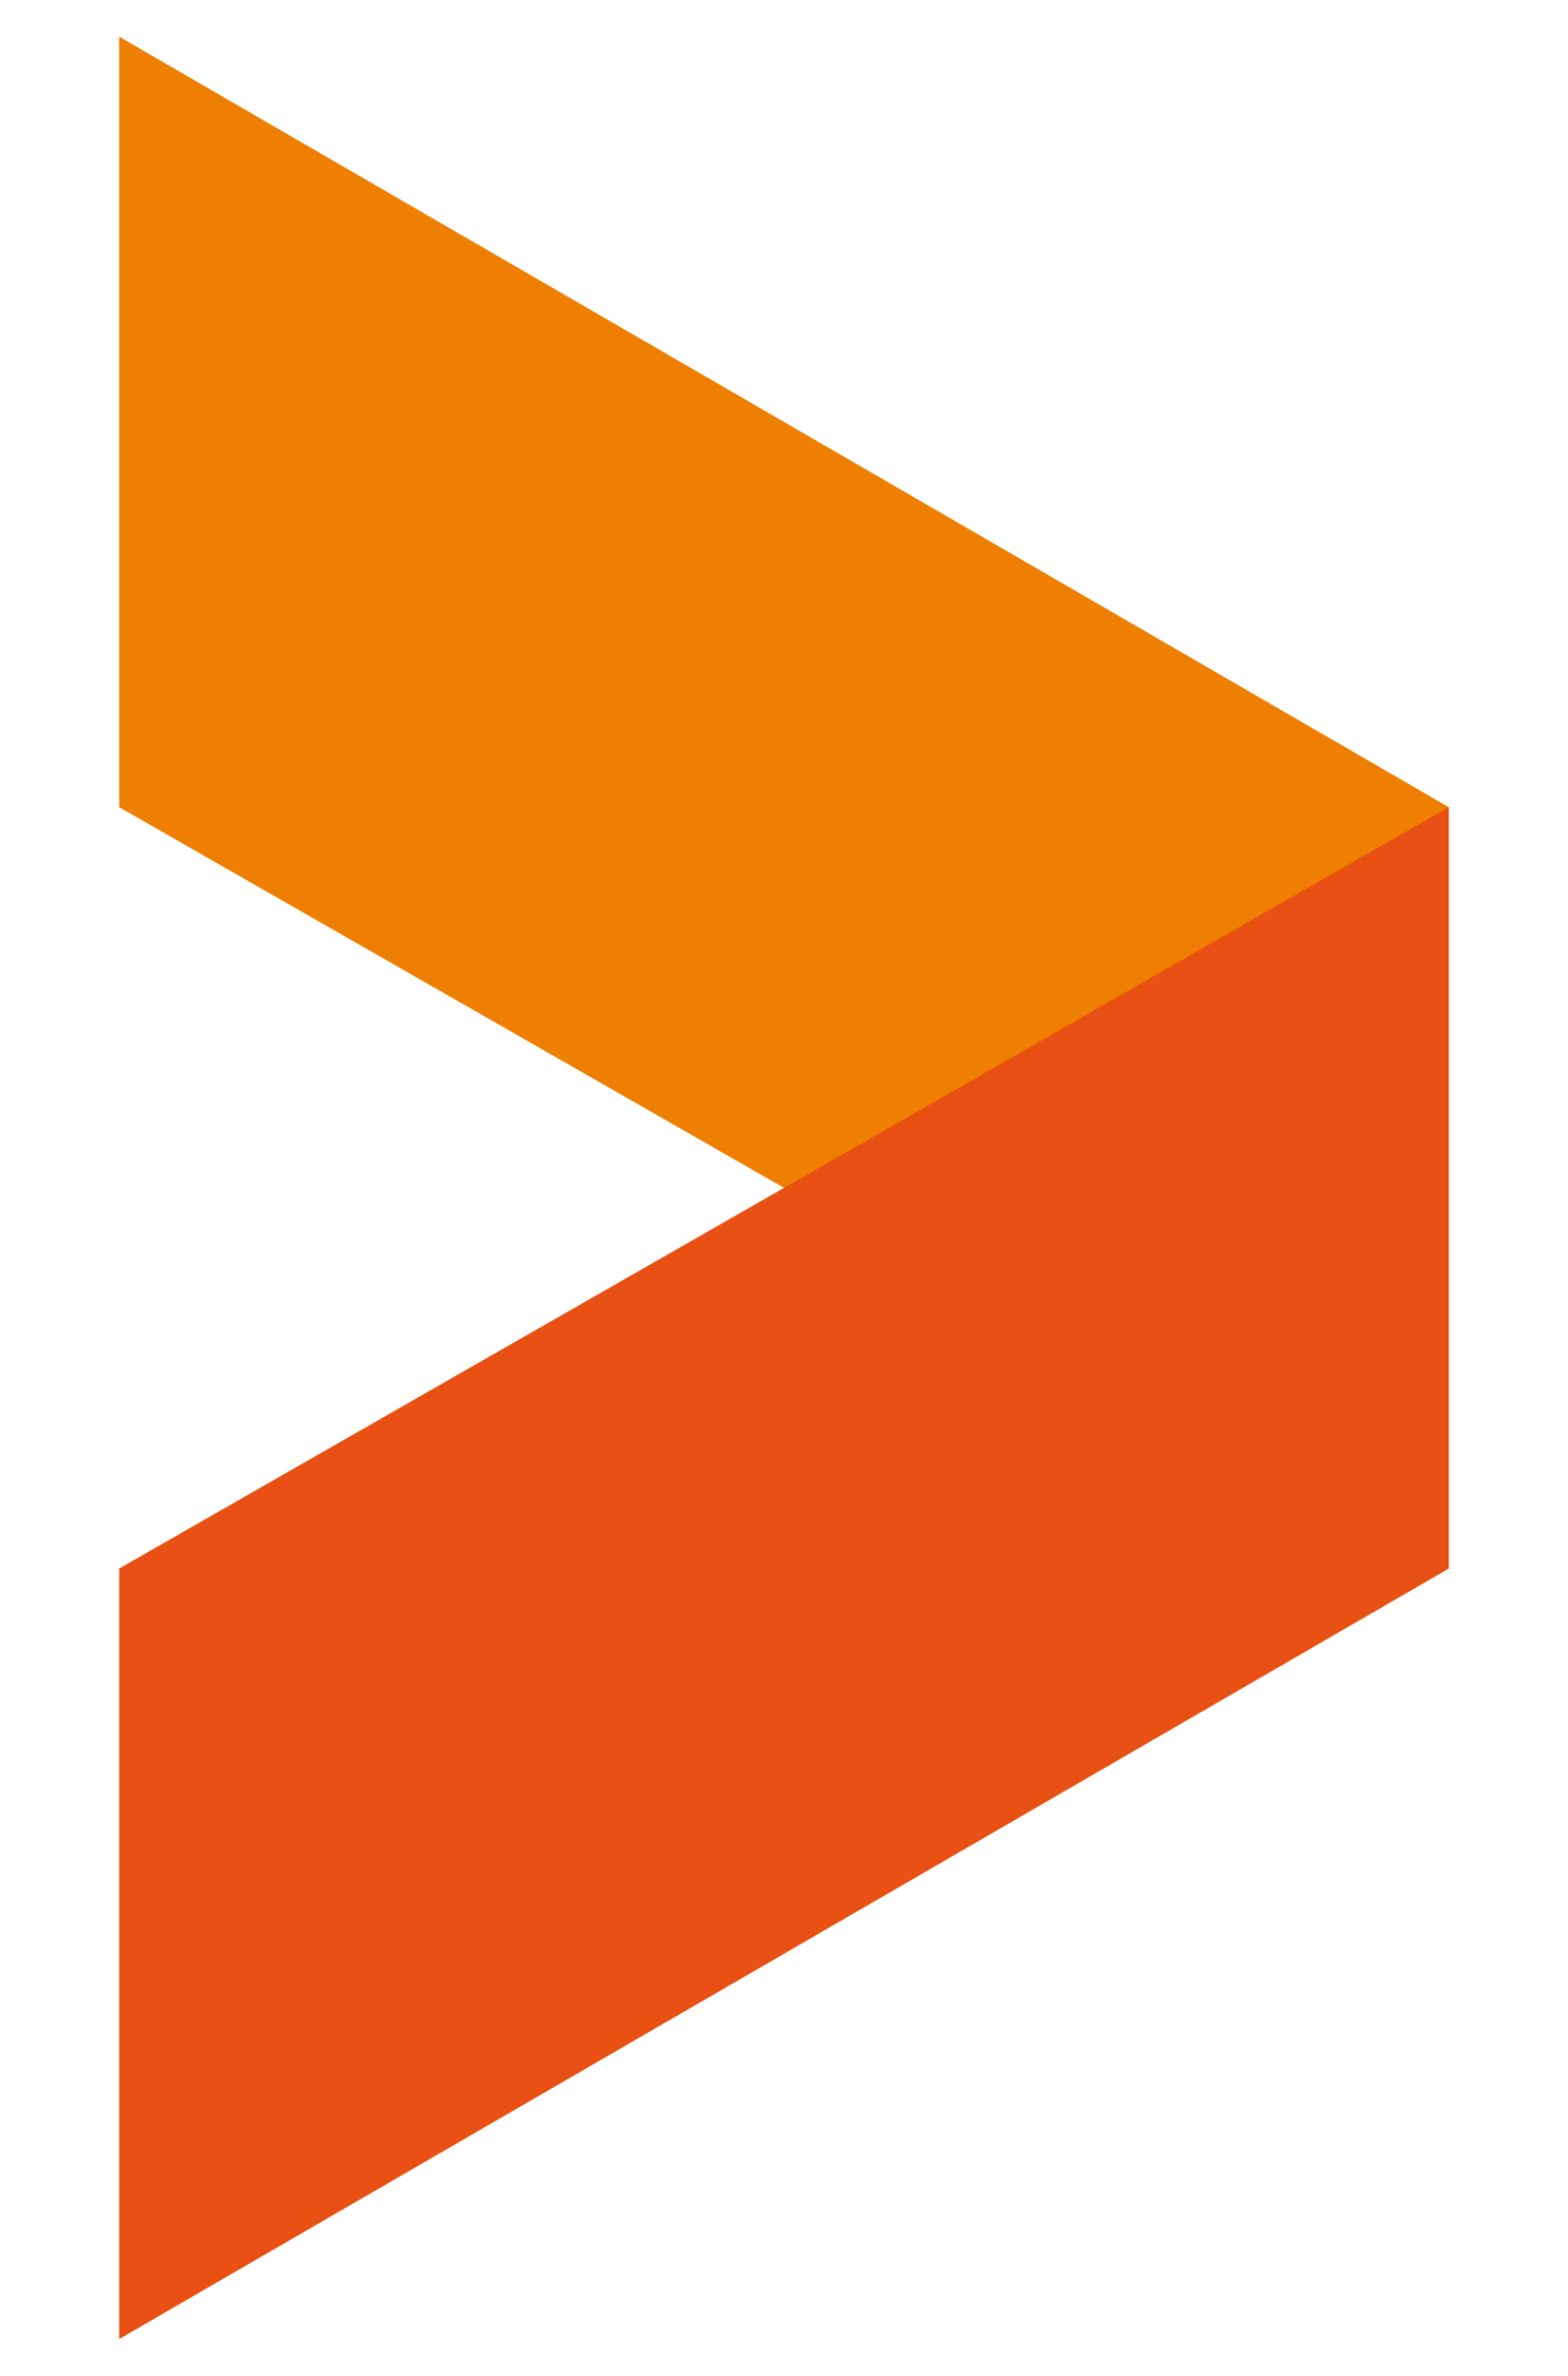
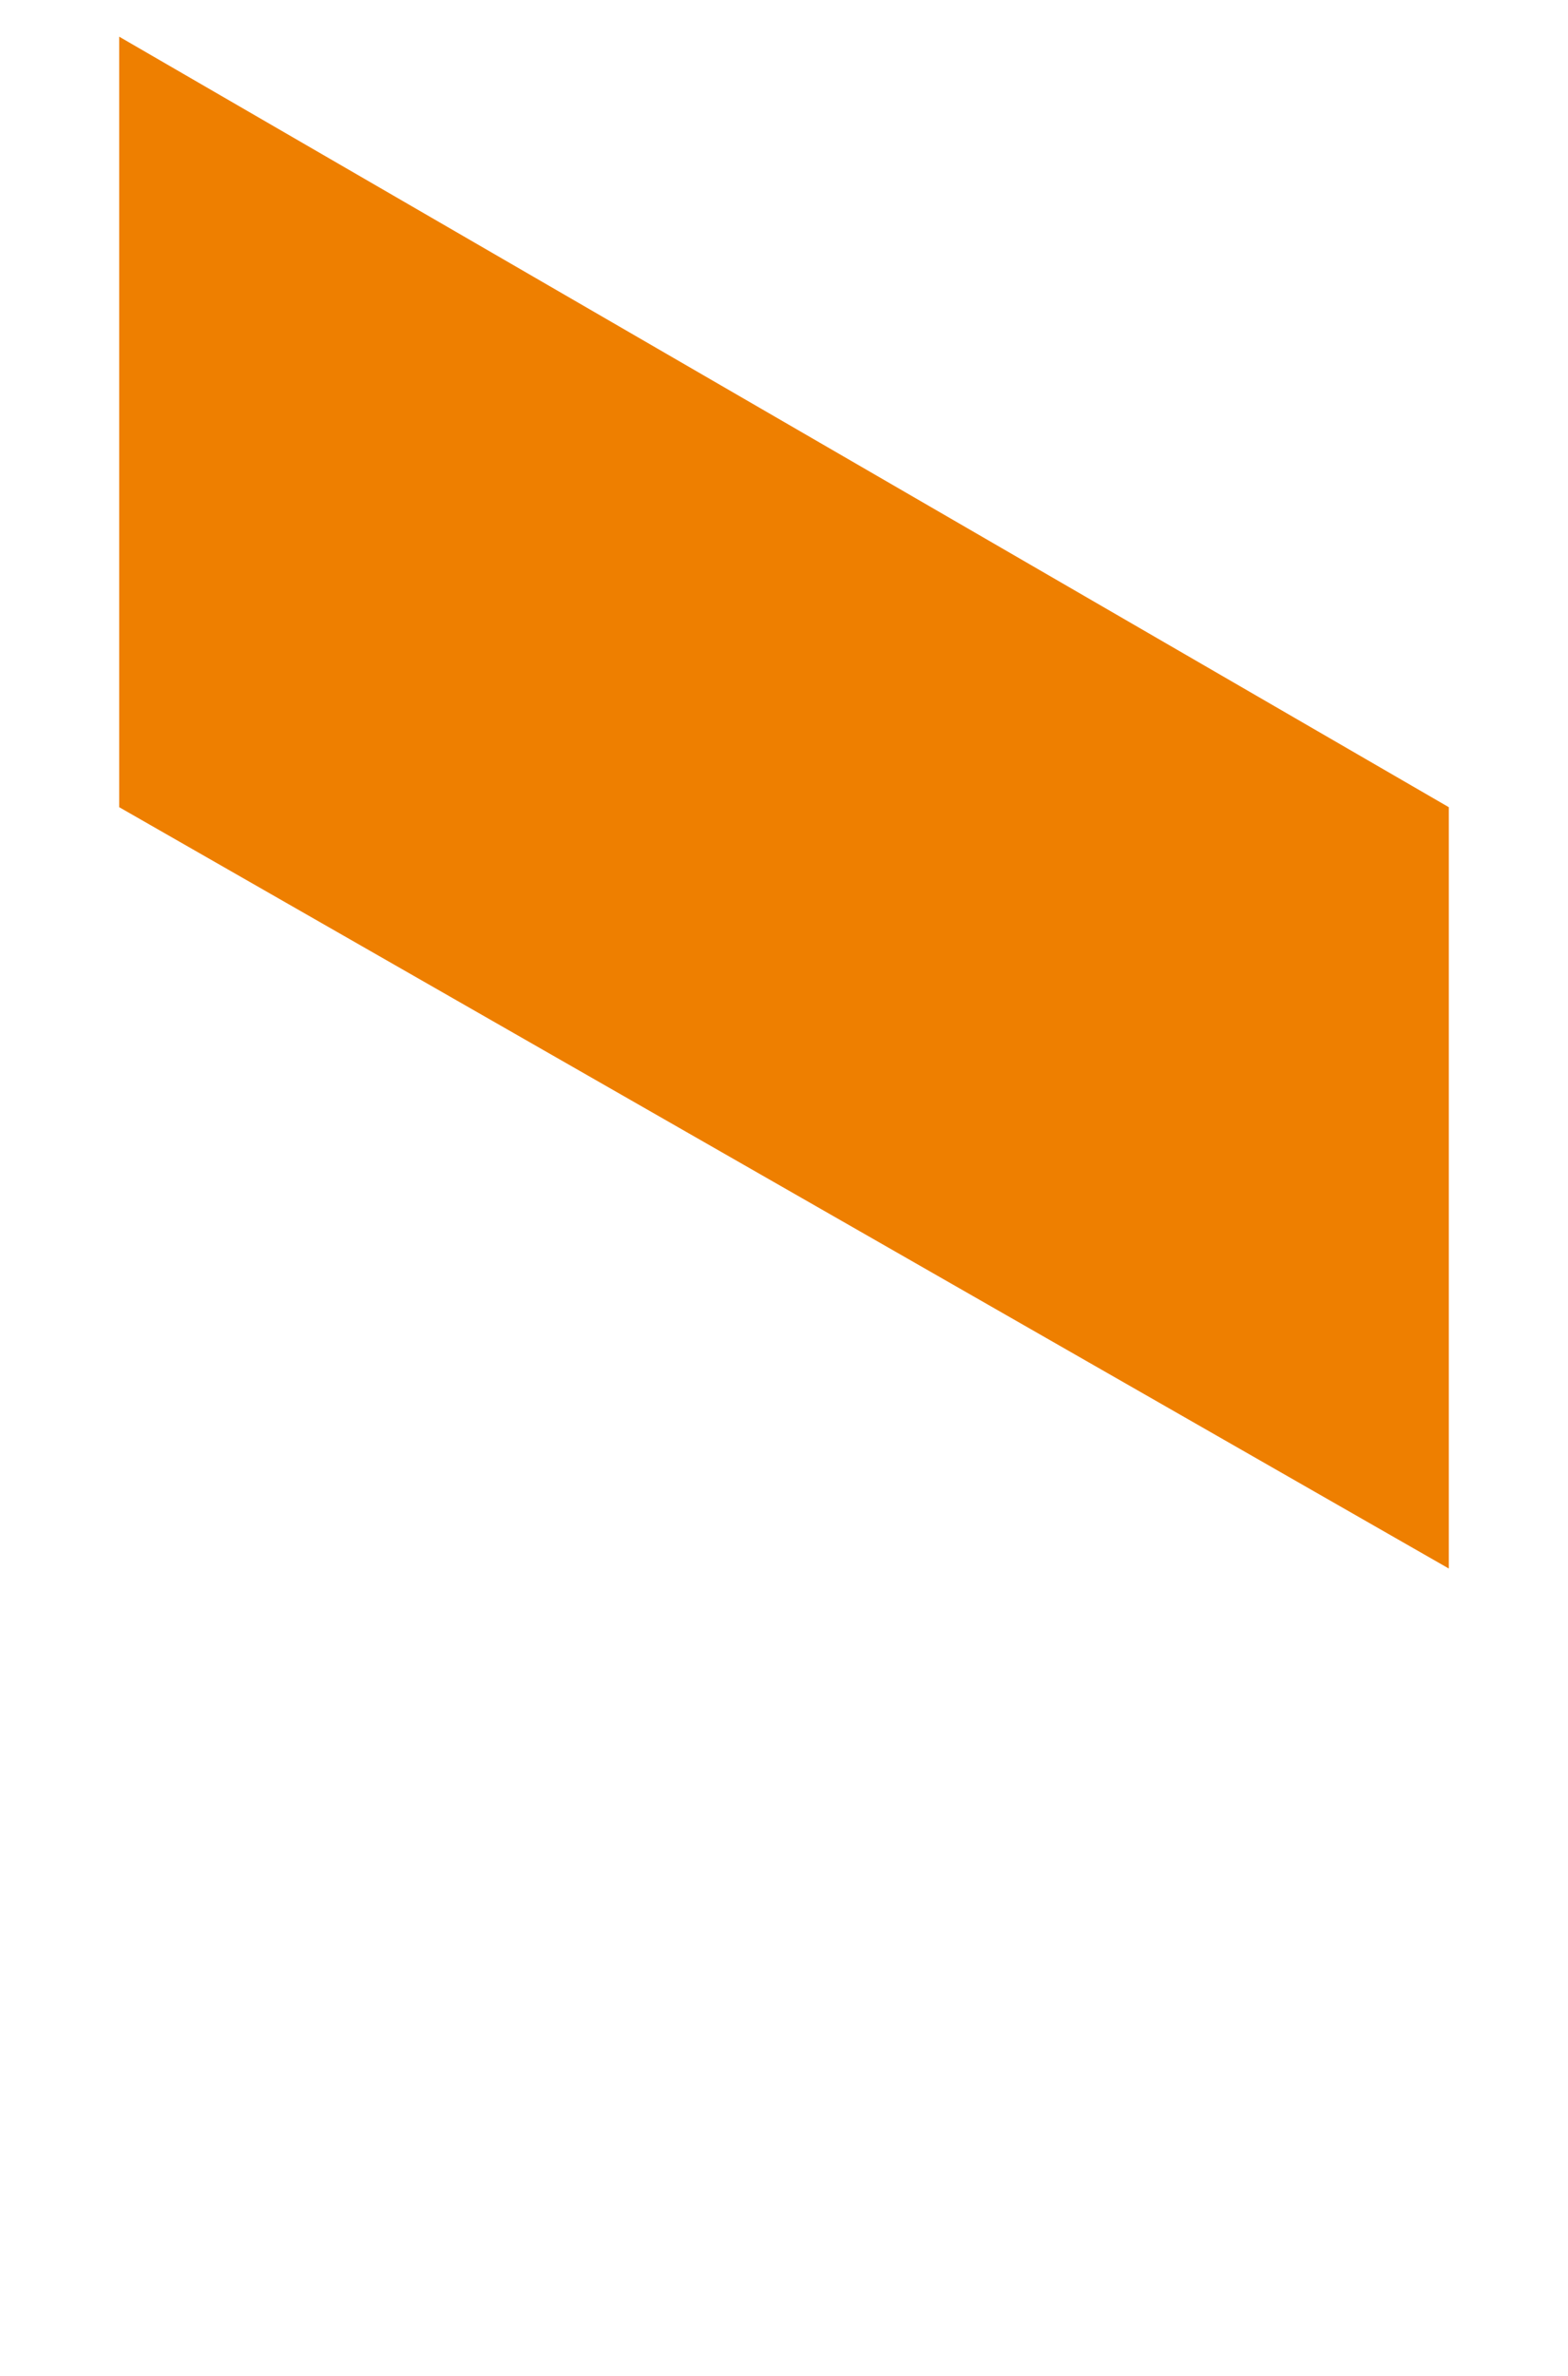
<svg xmlns="http://www.w3.org/2000/svg" version="1.1" id="Layer_1" x="0px" y="0px" viewBox="0 0 17.1 25.9" style="enable-background:new 0 0 17.1 25.9;" xml:space="preserve">
  <style type="text/css">
	.st0{fill:#EE7F00;}
	.st1{fill:#E85113;}
</style>
  <g>
    <polygon class="st0" points="15.8,8.8 1.3,0.4 1.3,8.8 15.8,17.1  " />
-     <polygon class="st1" points="1.3,17.1 15.8,8.8 15.8,17.1 1.3,25.5  " />
  </g>
</svg>